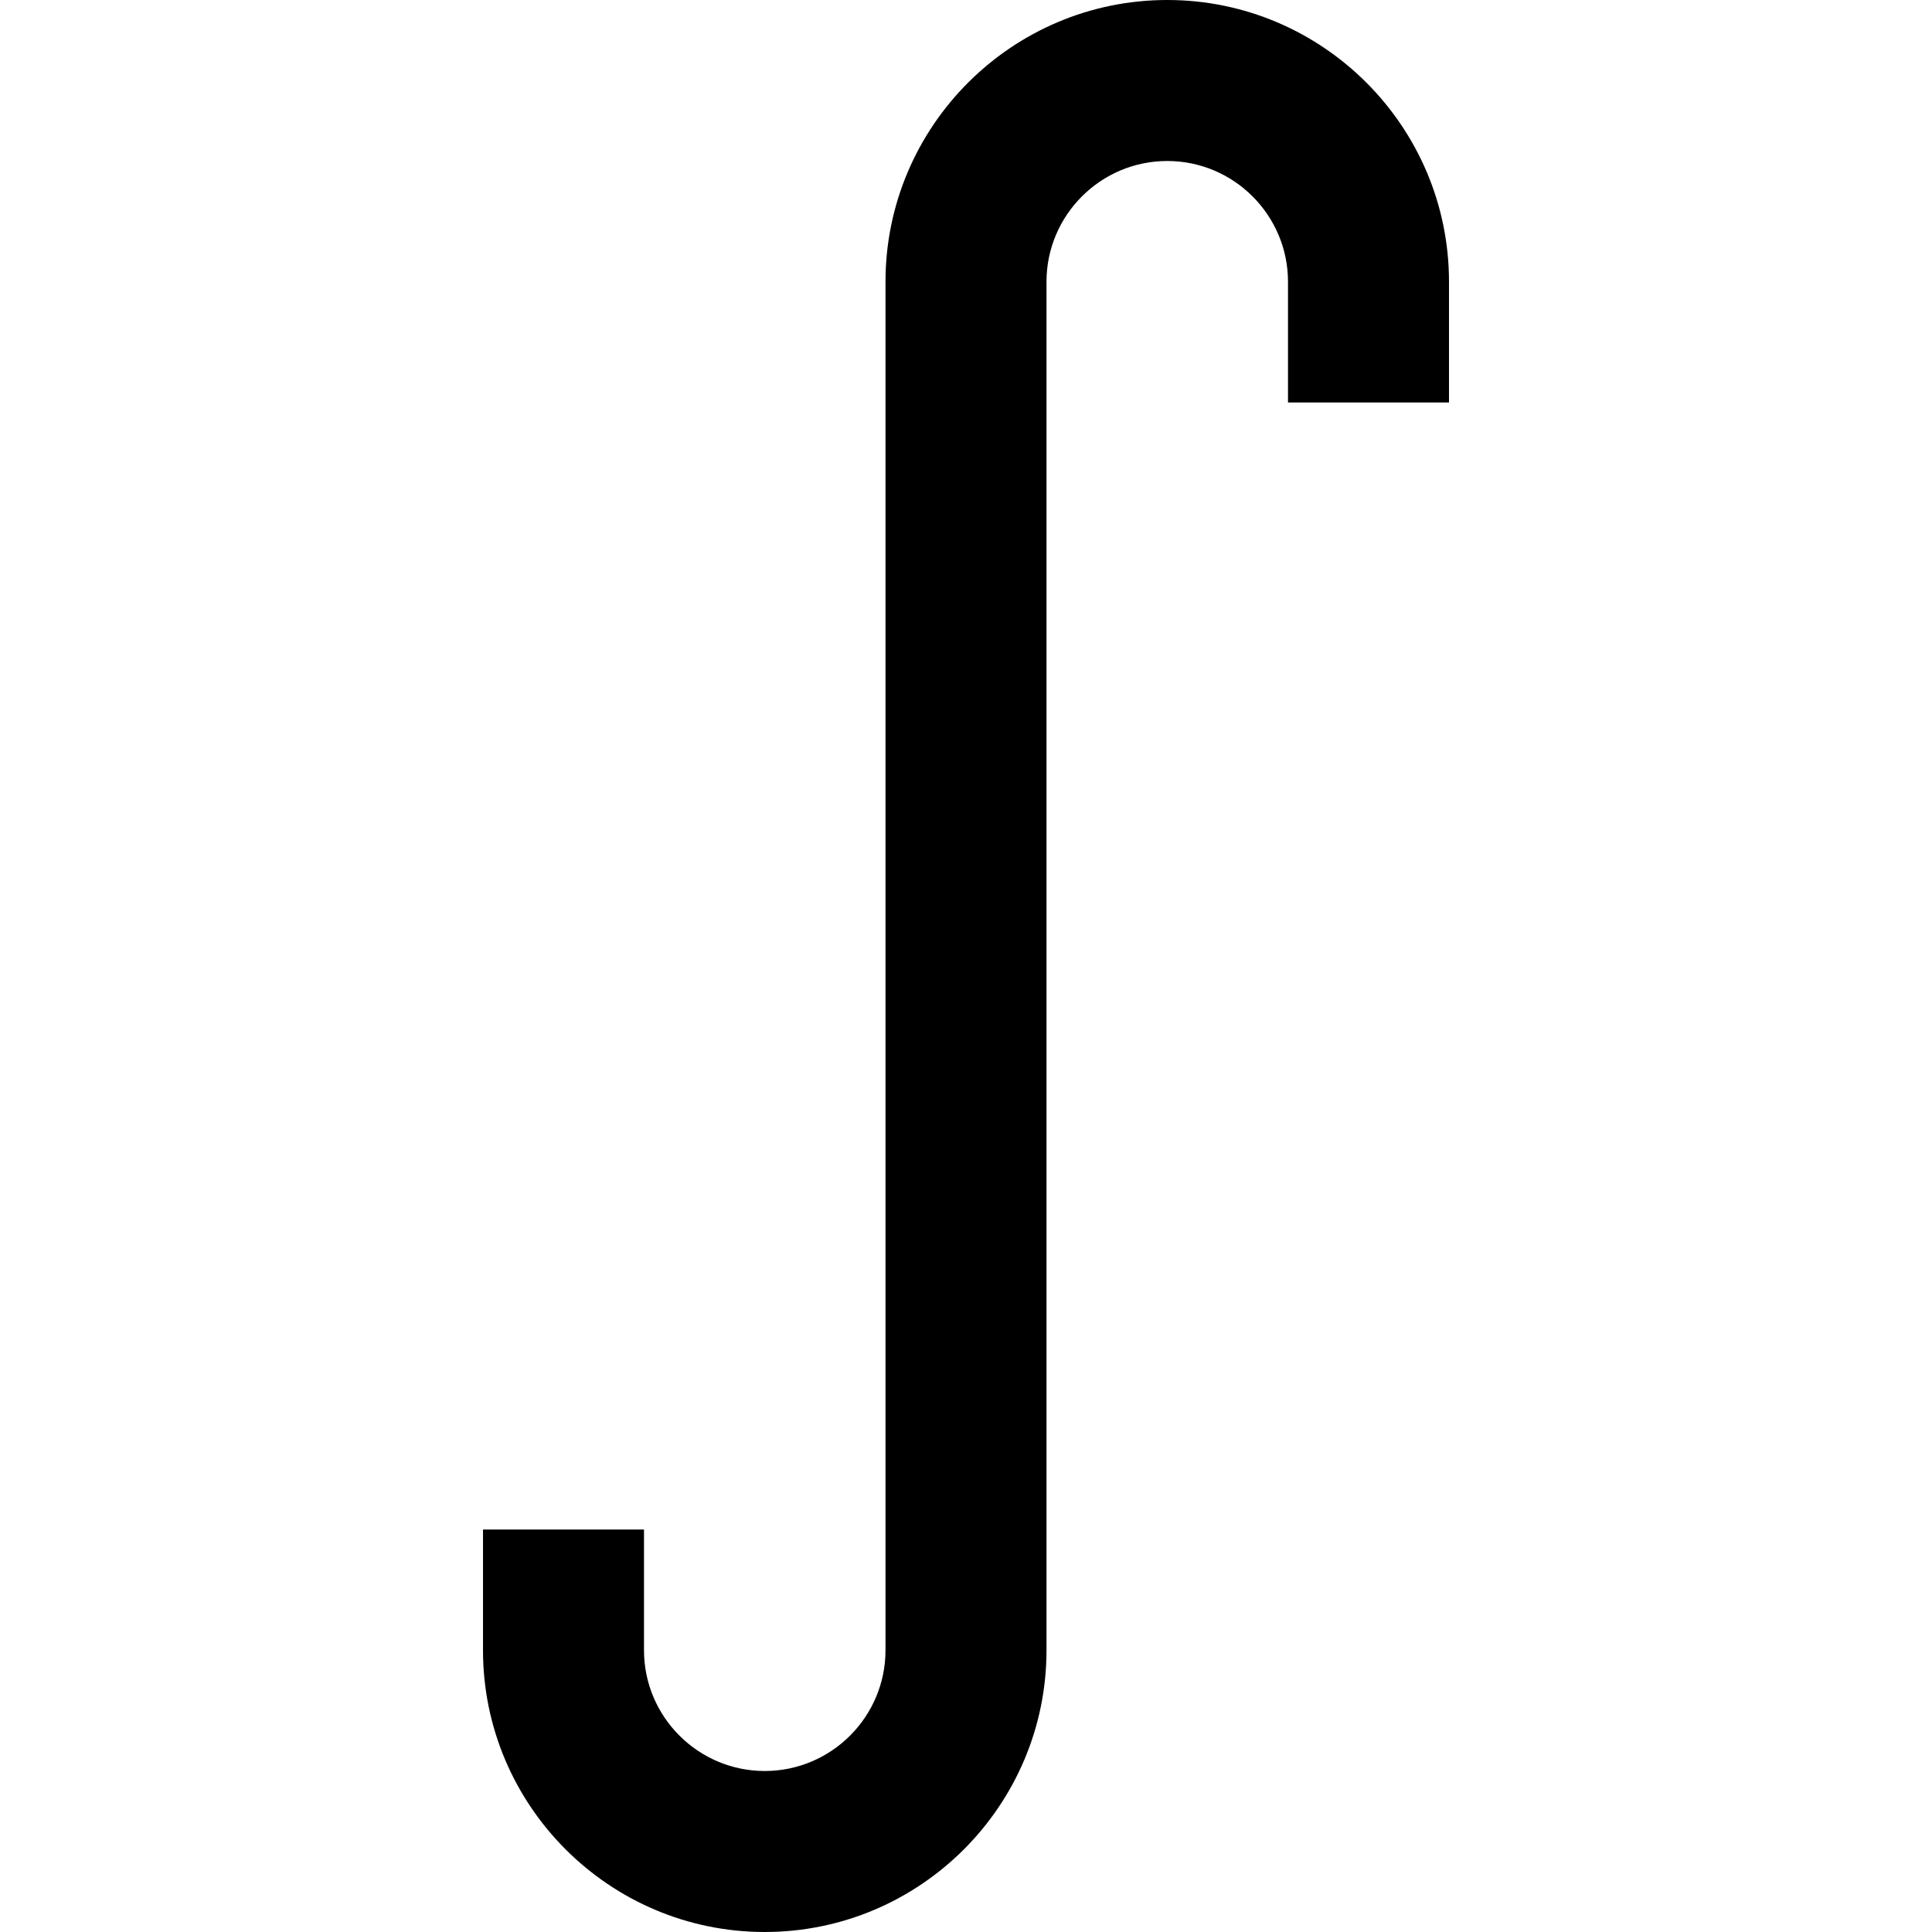
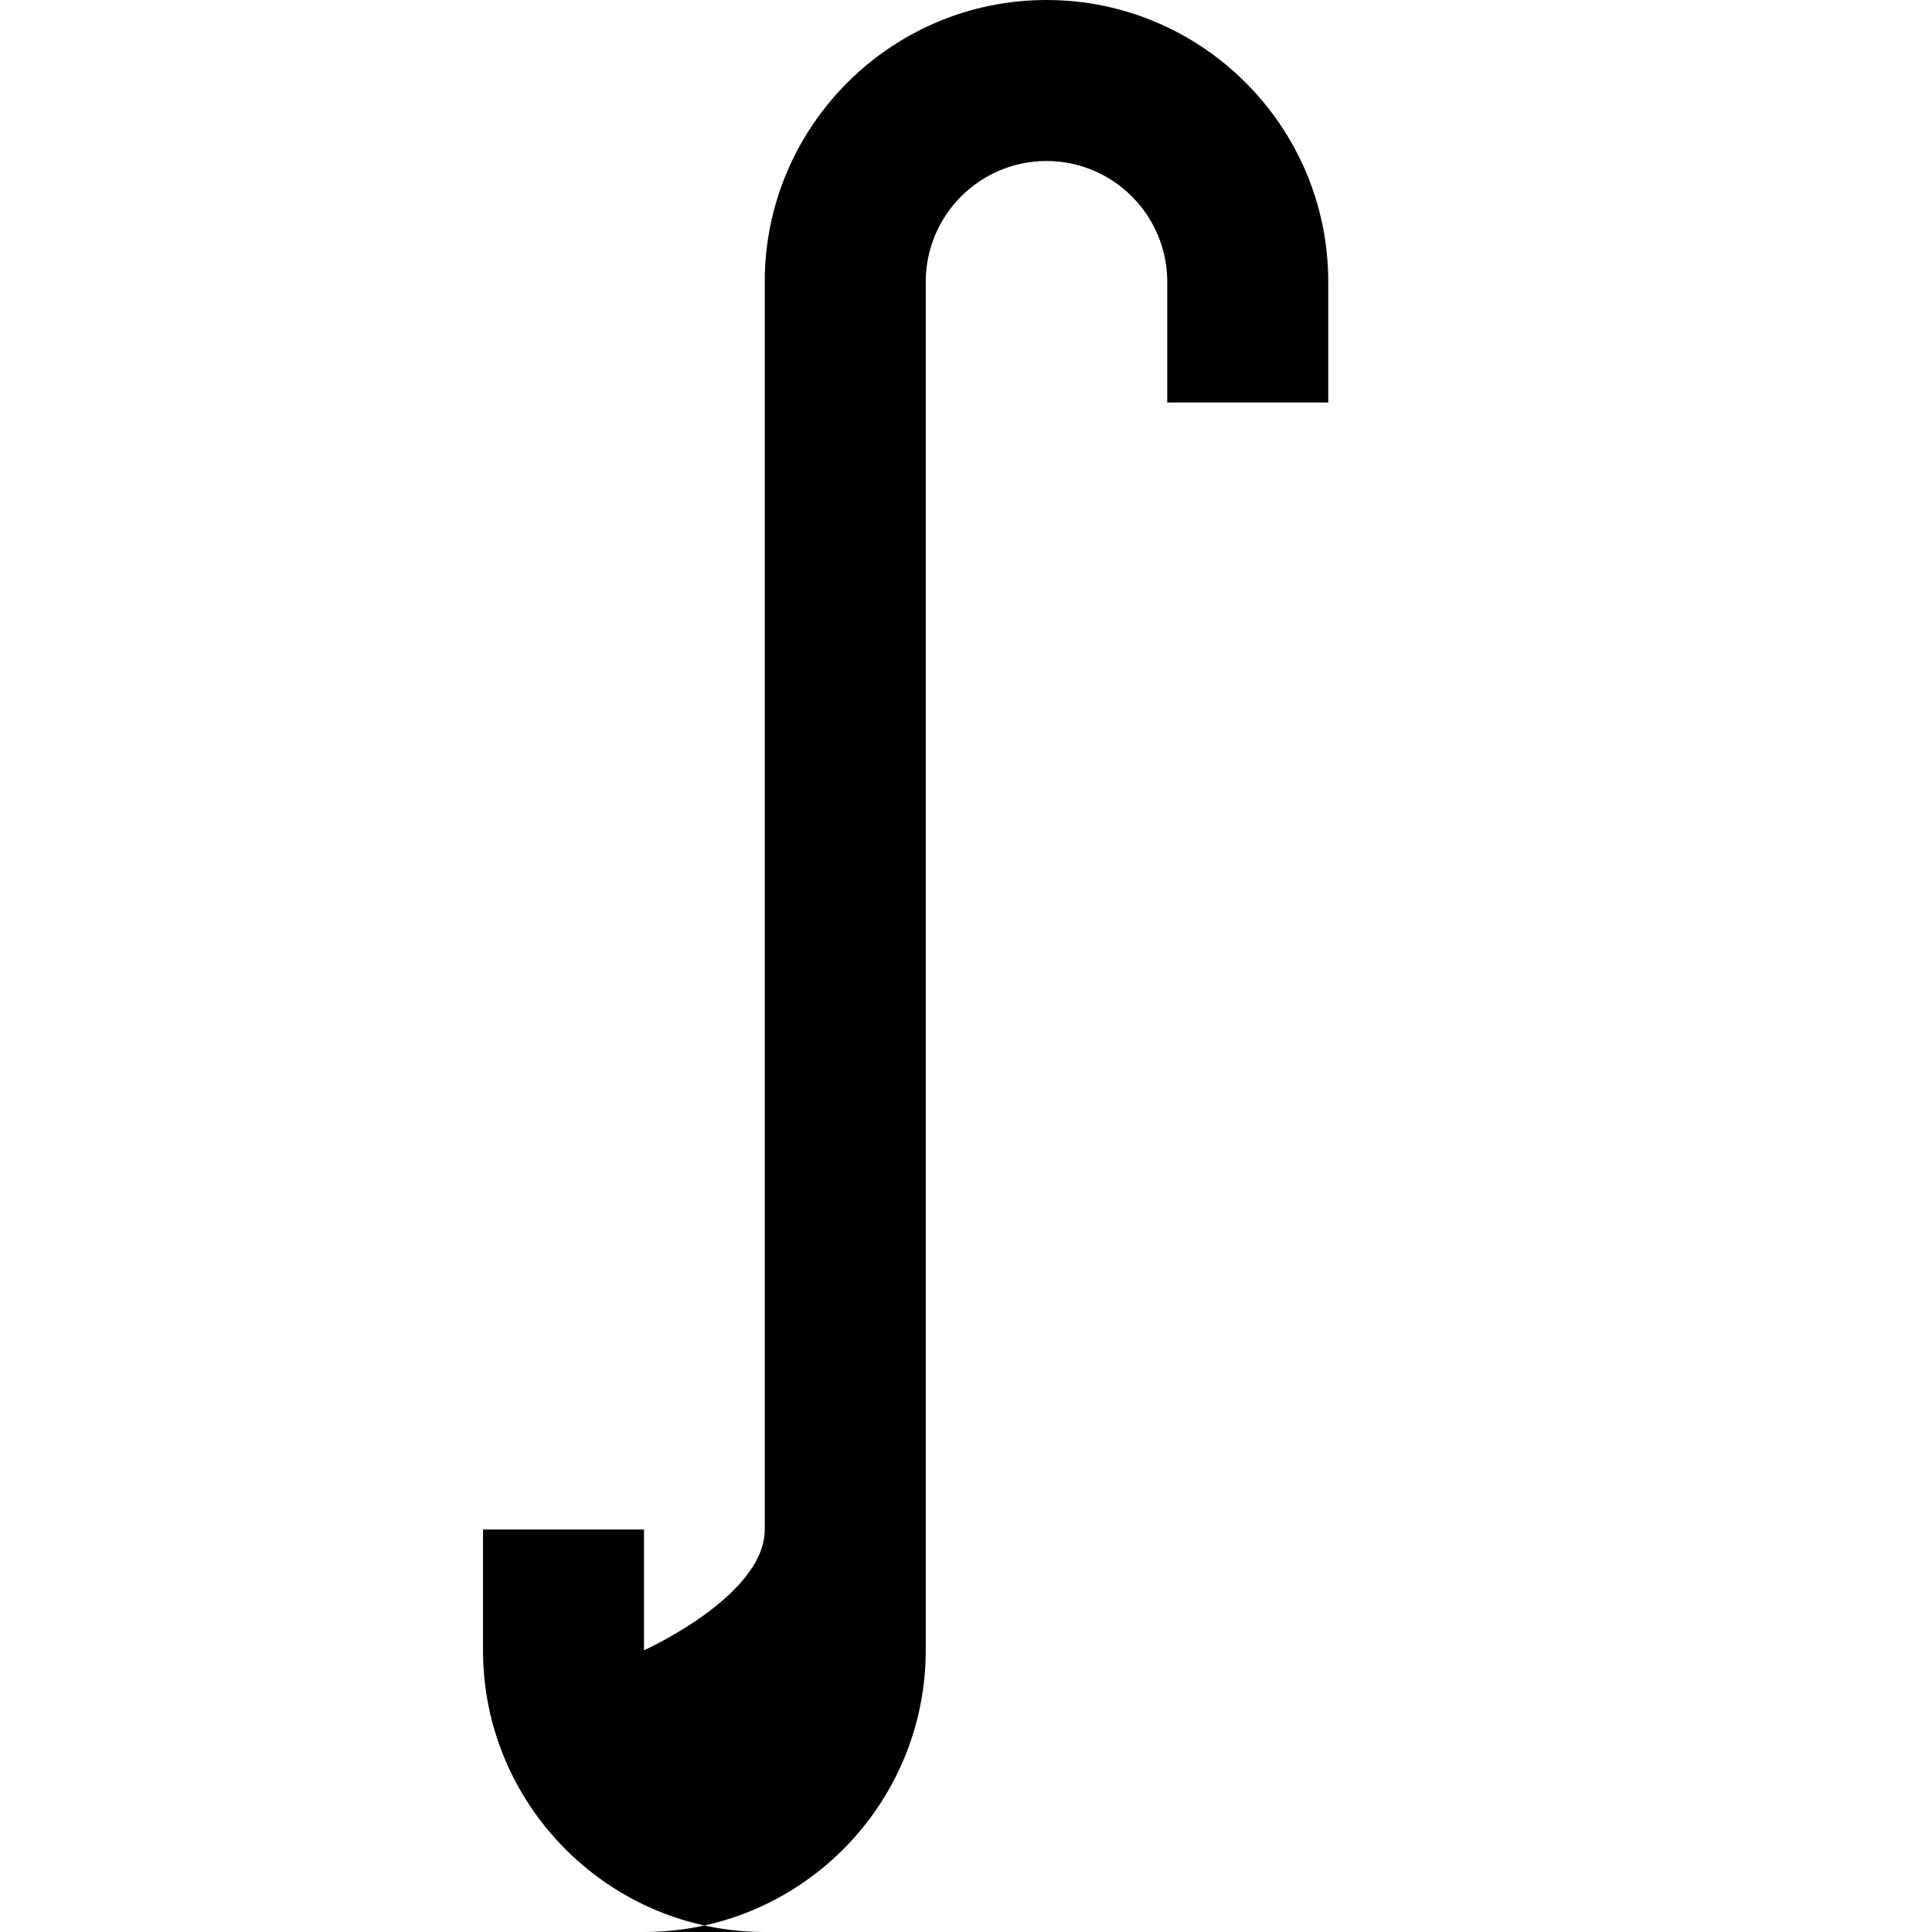
<svg xmlns="http://www.w3.org/2000/svg" id="Layer_1" data-name="Layer 1" viewBox="0 0 24 24">
-   <path d="m9.5,24c-1.93,0-3.5-1.57-3.5-3.5v-1.5h2v1.5c0,.827.673,1.5,1.5,1.5s1.5-.673,1.5-1.5V3.5c0-1.93,1.57-3.5,3.5-3.5s3.5,1.57,3.5,3.5v1.5h-2v-1.5c0-.827-.673-1.5-1.5-1.5s-1.5.673-1.5,1.5v17c0,1.93-1.57,3.5-3.5,3.5Z" />
+   <path d="m9.5,24c-1.93,0-3.5-1.57-3.5-3.5v-1.5h2v1.5s1.5-.673,1.5-1.5V3.5c0-1.93,1.57-3.5,3.5-3.5s3.5,1.57,3.5,3.5v1.5h-2v-1.5c0-.827-.673-1.5-1.5-1.5s-1.5.673-1.5,1.5v17c0,1.93-1.57,3.5-3.5,3.5Z" />
</svg>